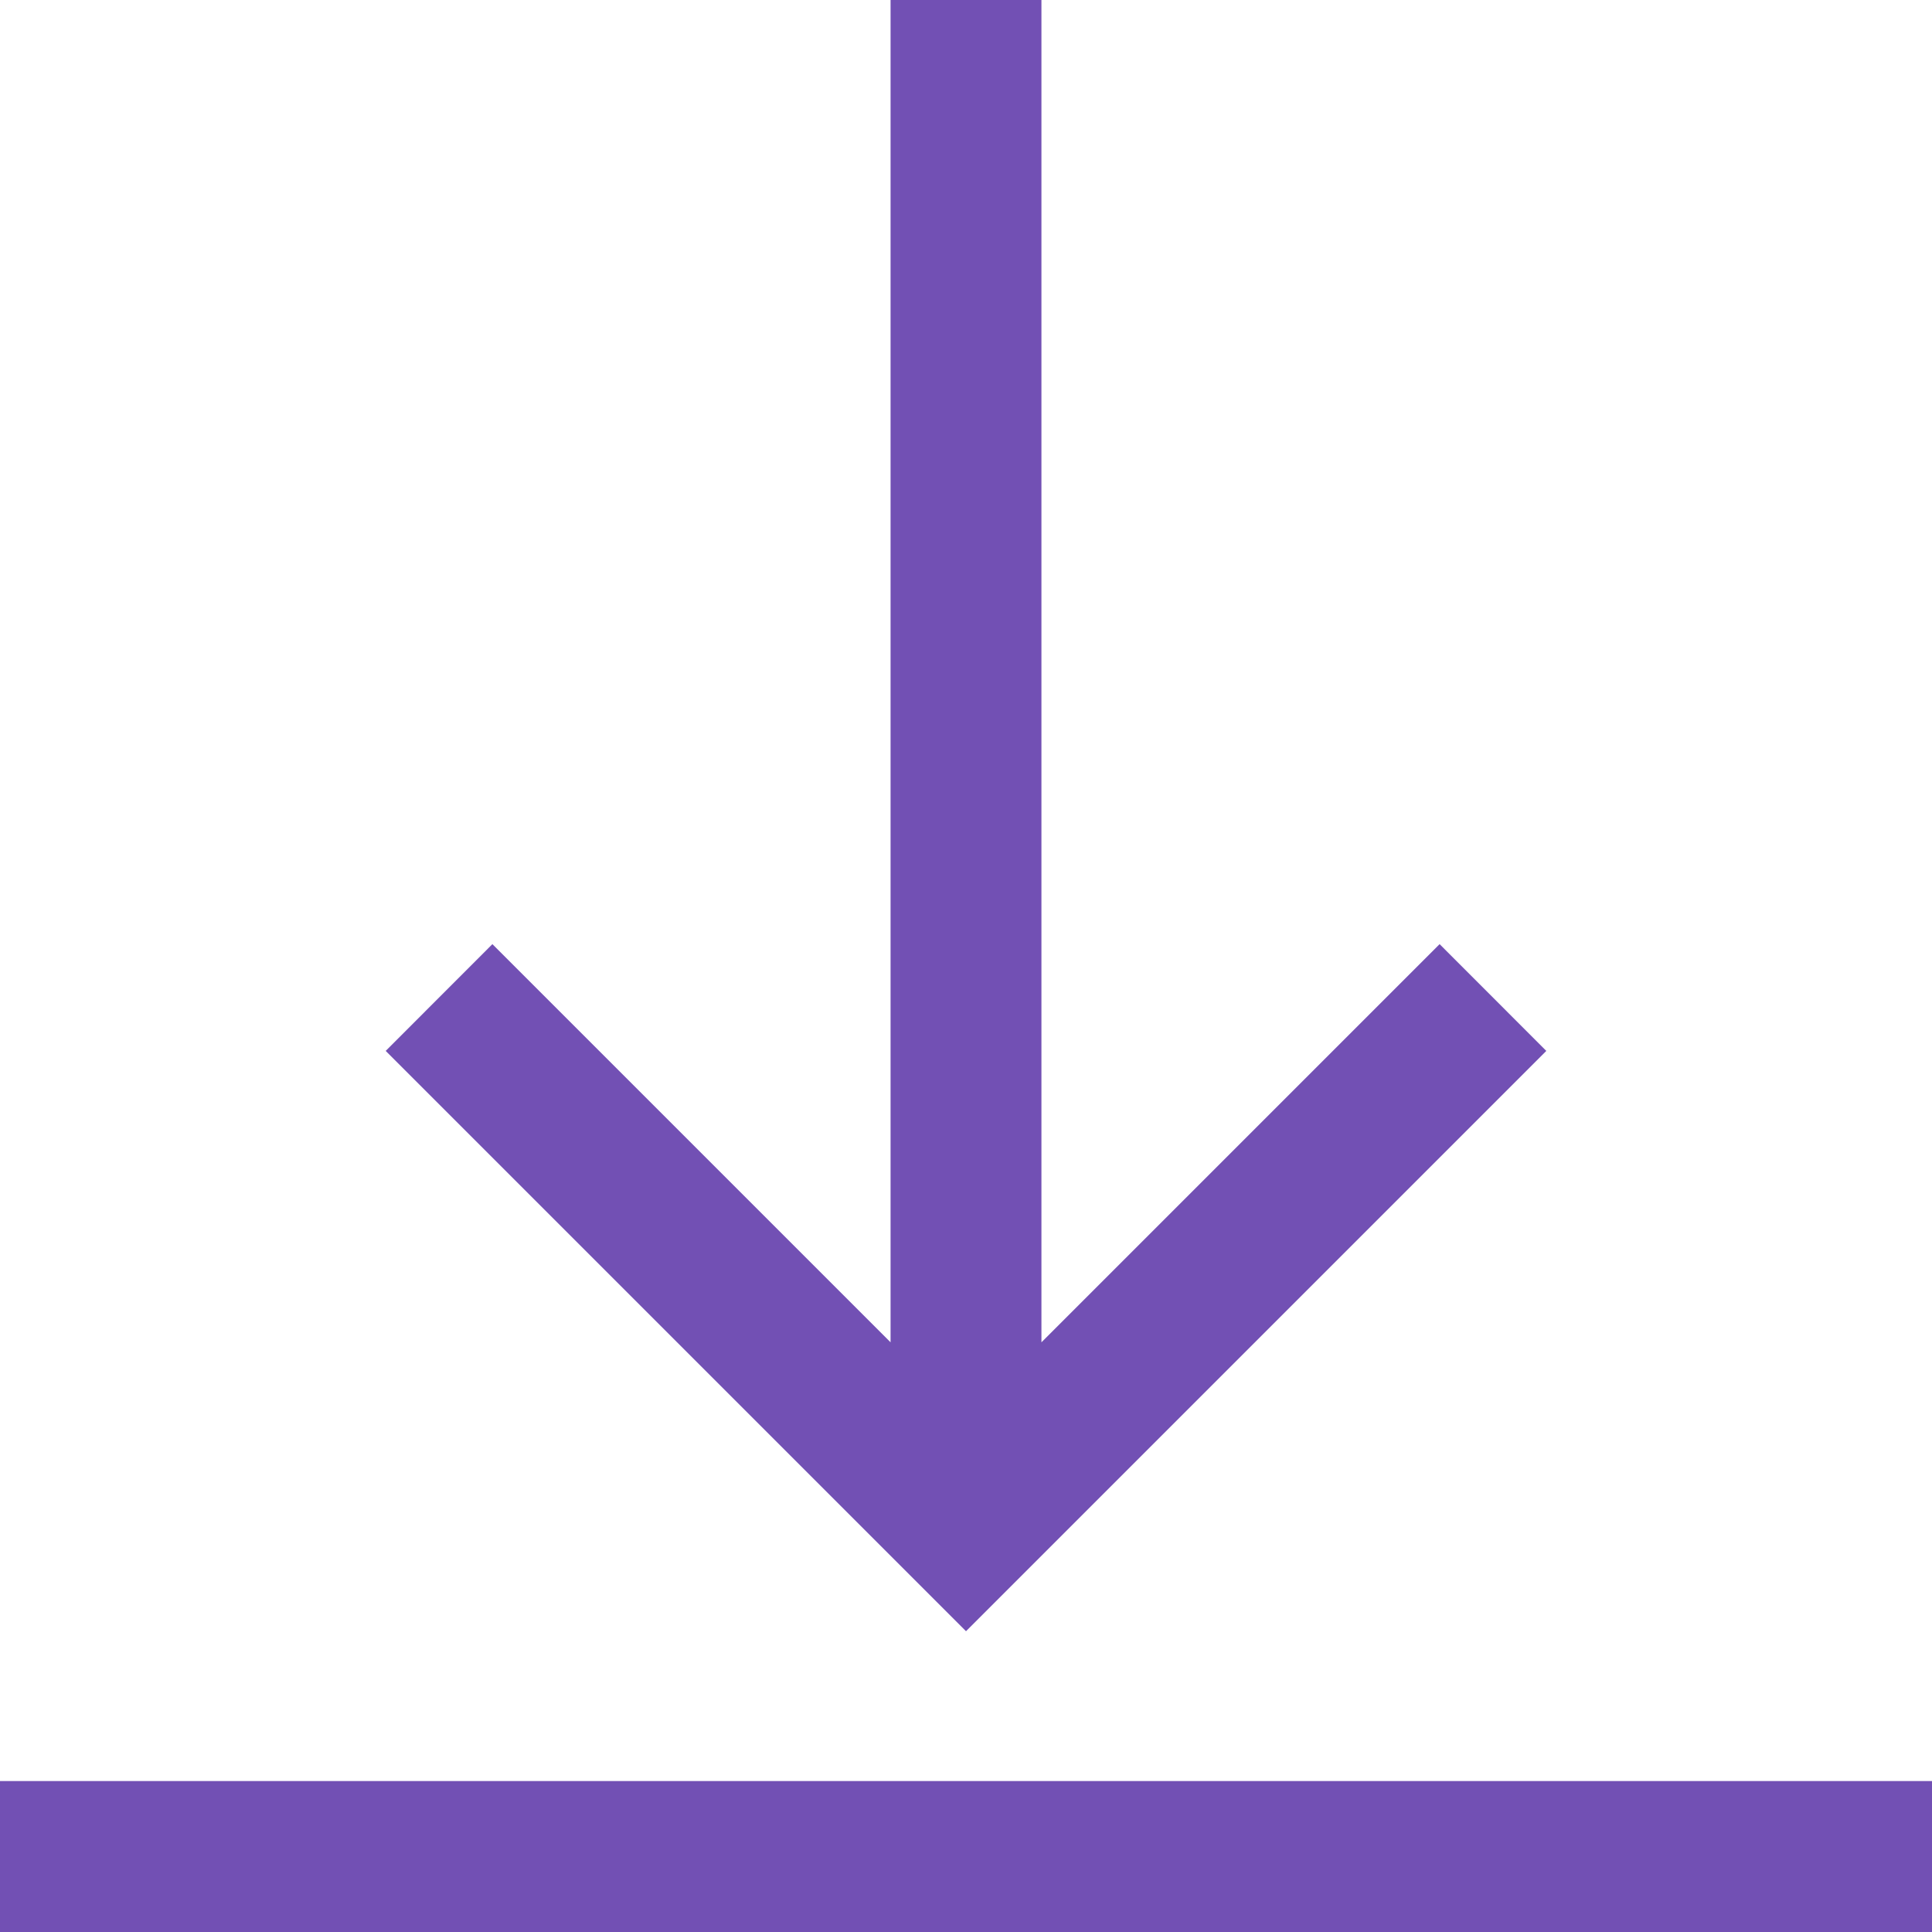
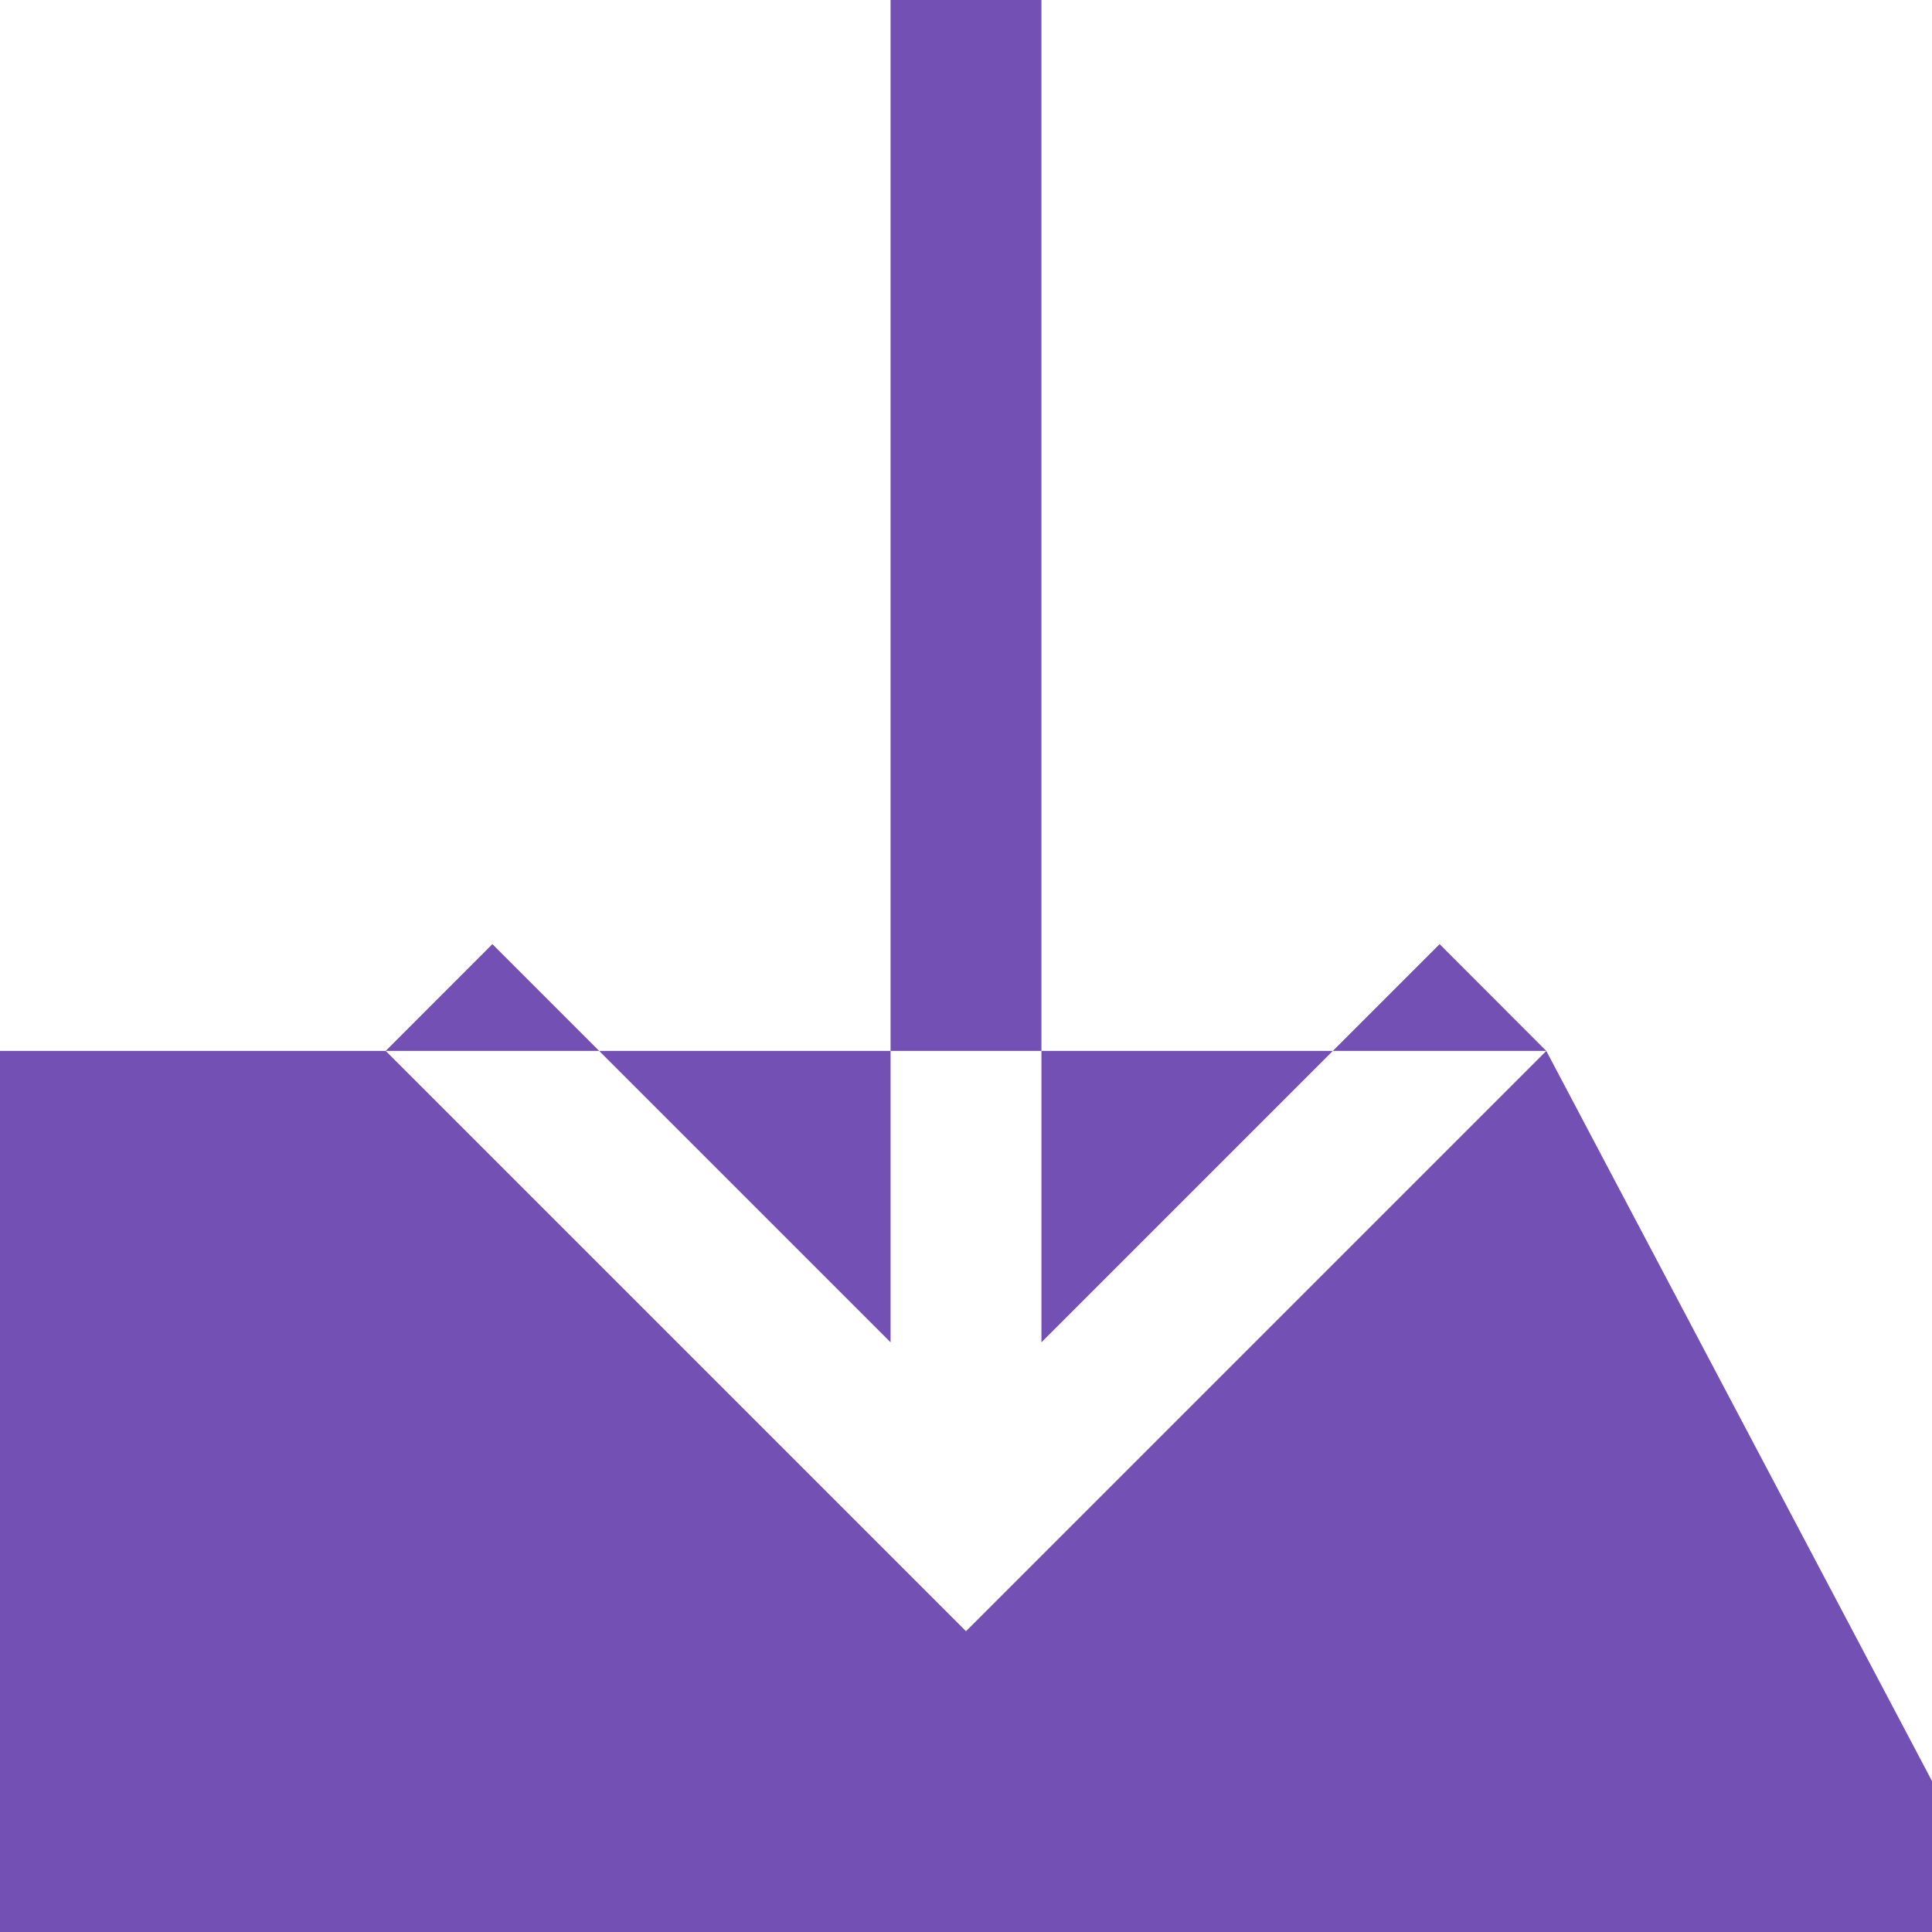
<svg xmlns="http://www.w3.org/2000/svg" width="22" height="22" viewBox="0 0 22 22" fill="none">
-   <path d="M17.608 11.967L11 18.575L4.392 11.967L5.607 10.751L10.141 15.285V0H11.859V15.285L16.393 10.751L17.608 11.967ZM22 20.281H0V22H22V20.281Z" fill="#7250B4" />
+   <path d="M17.608 11.967L11 18.575L4.392 11.967L5.607 10.751L10.141 15.285V0H11.859V15.285L16.393 10.751L17.608 11.967ZH0V22H22V20.281Z" fill="#7250B4" />
</svg>